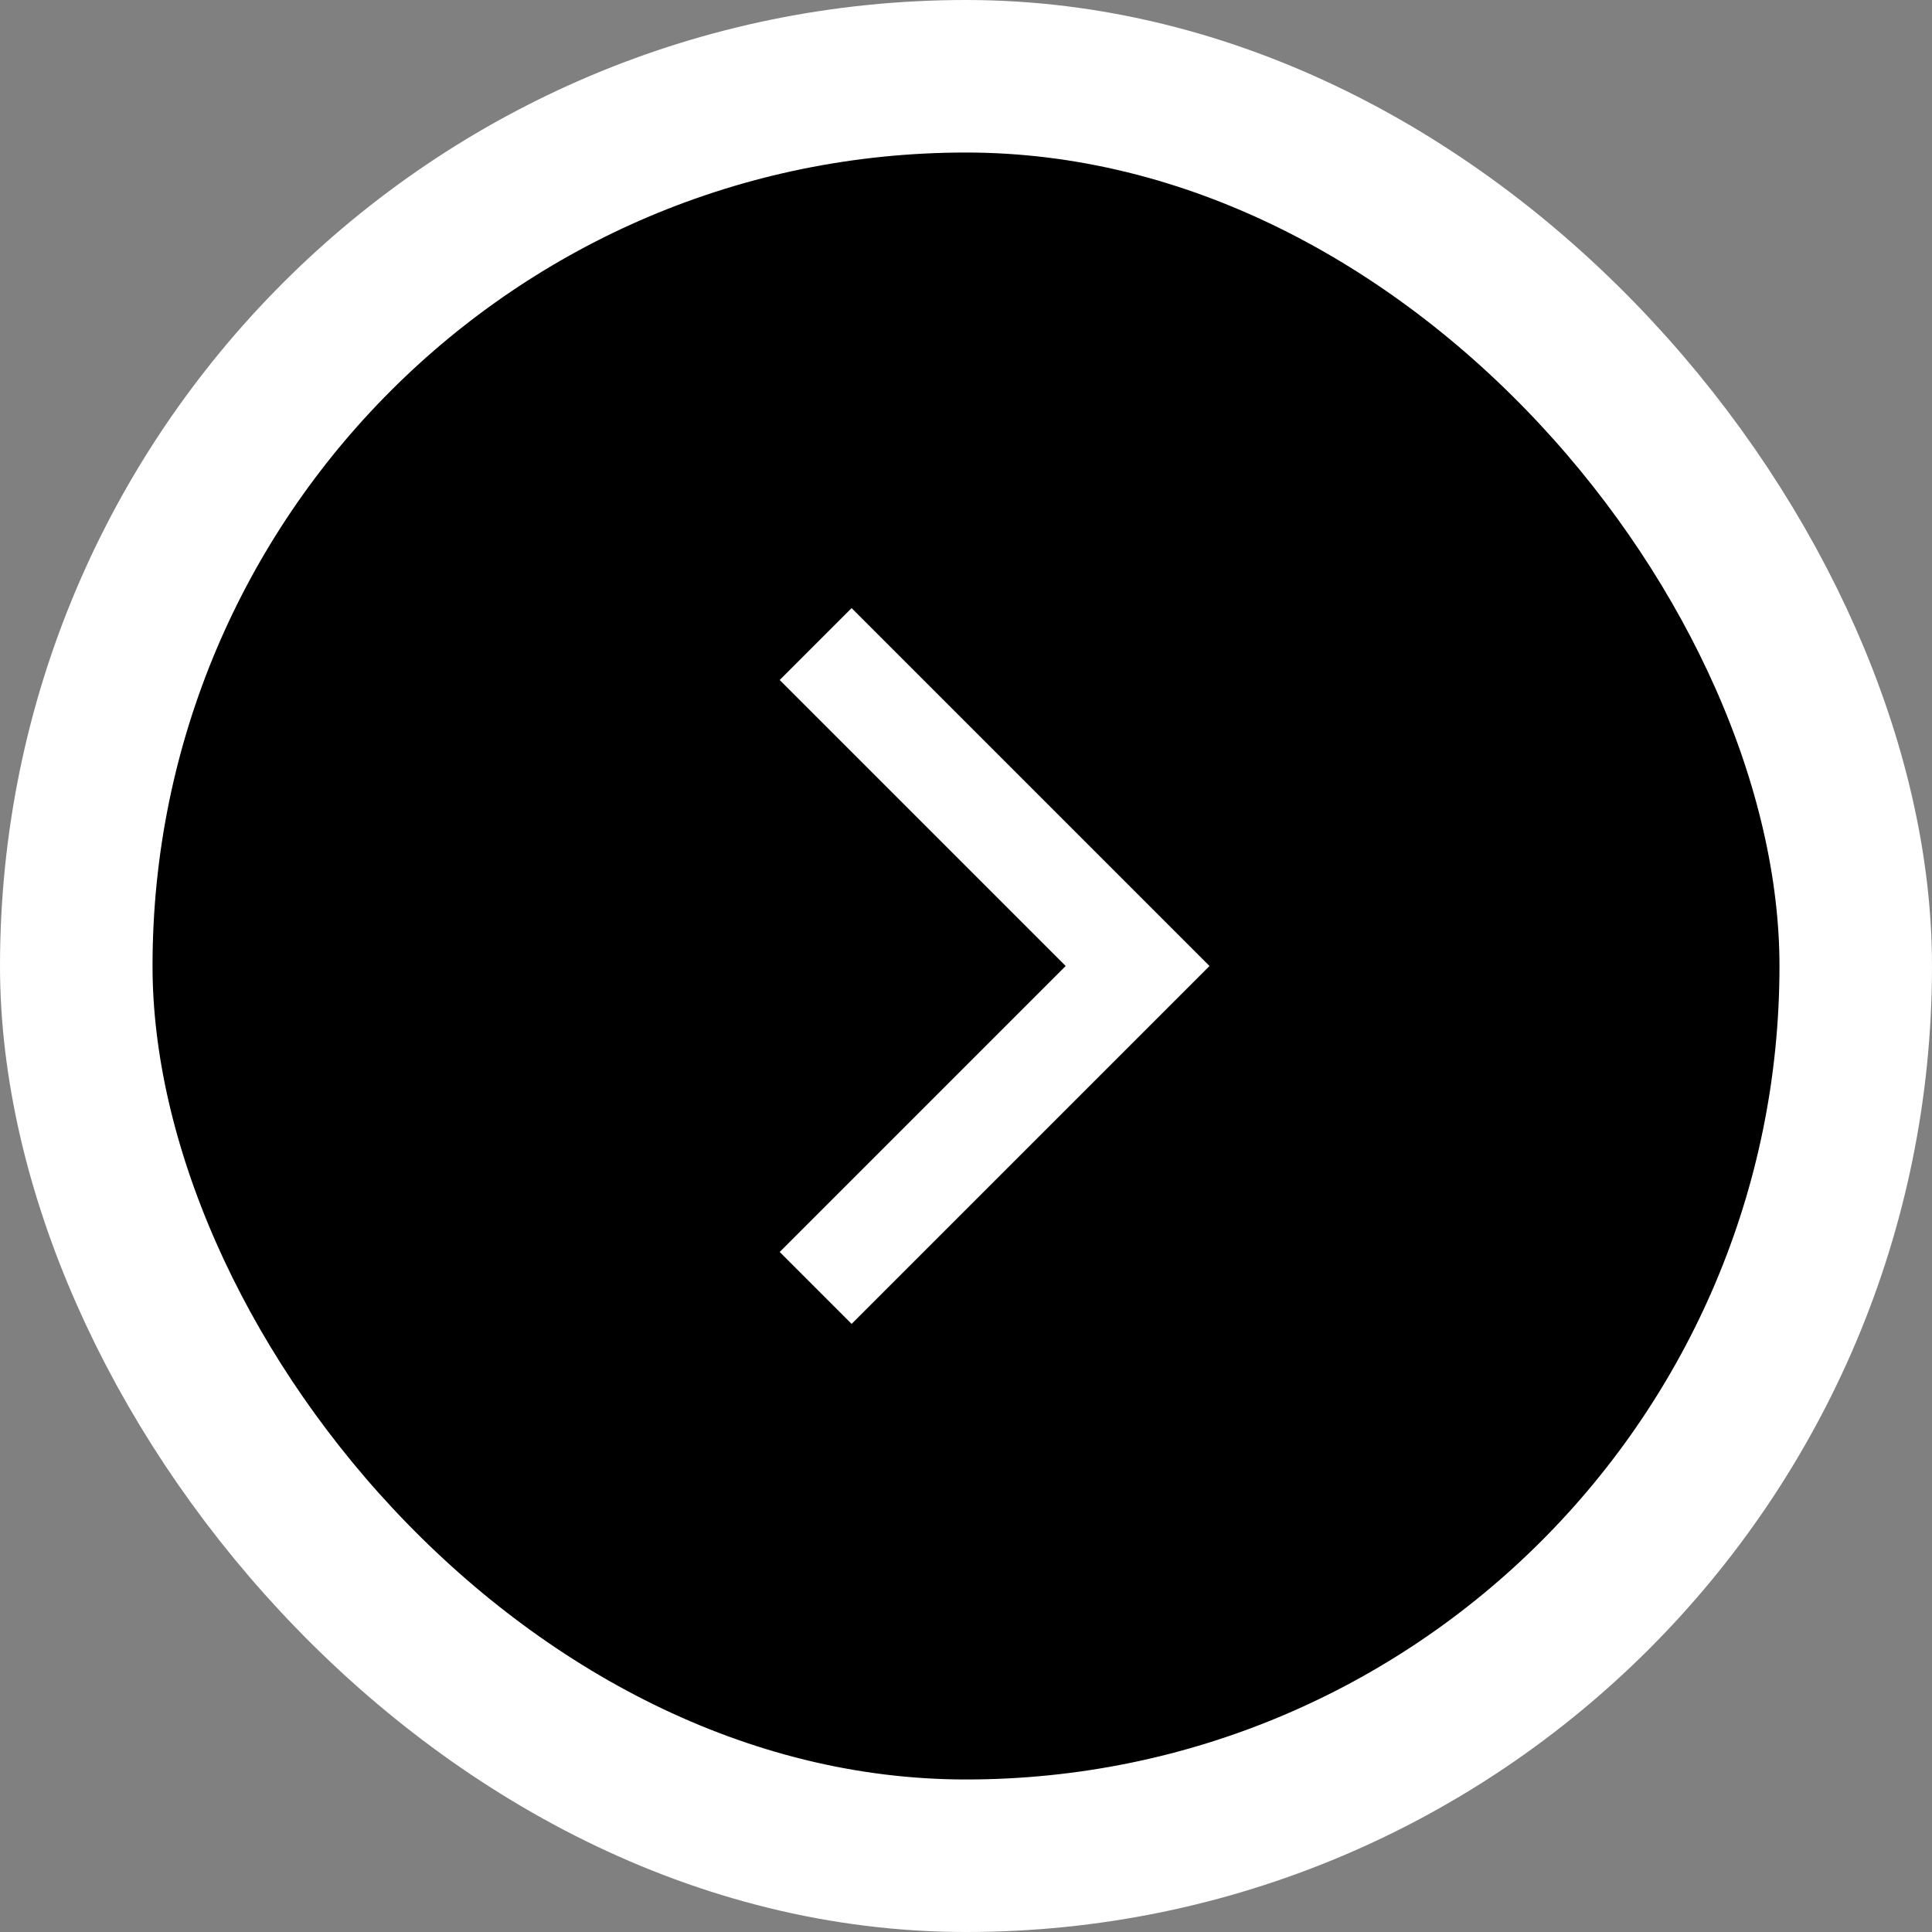
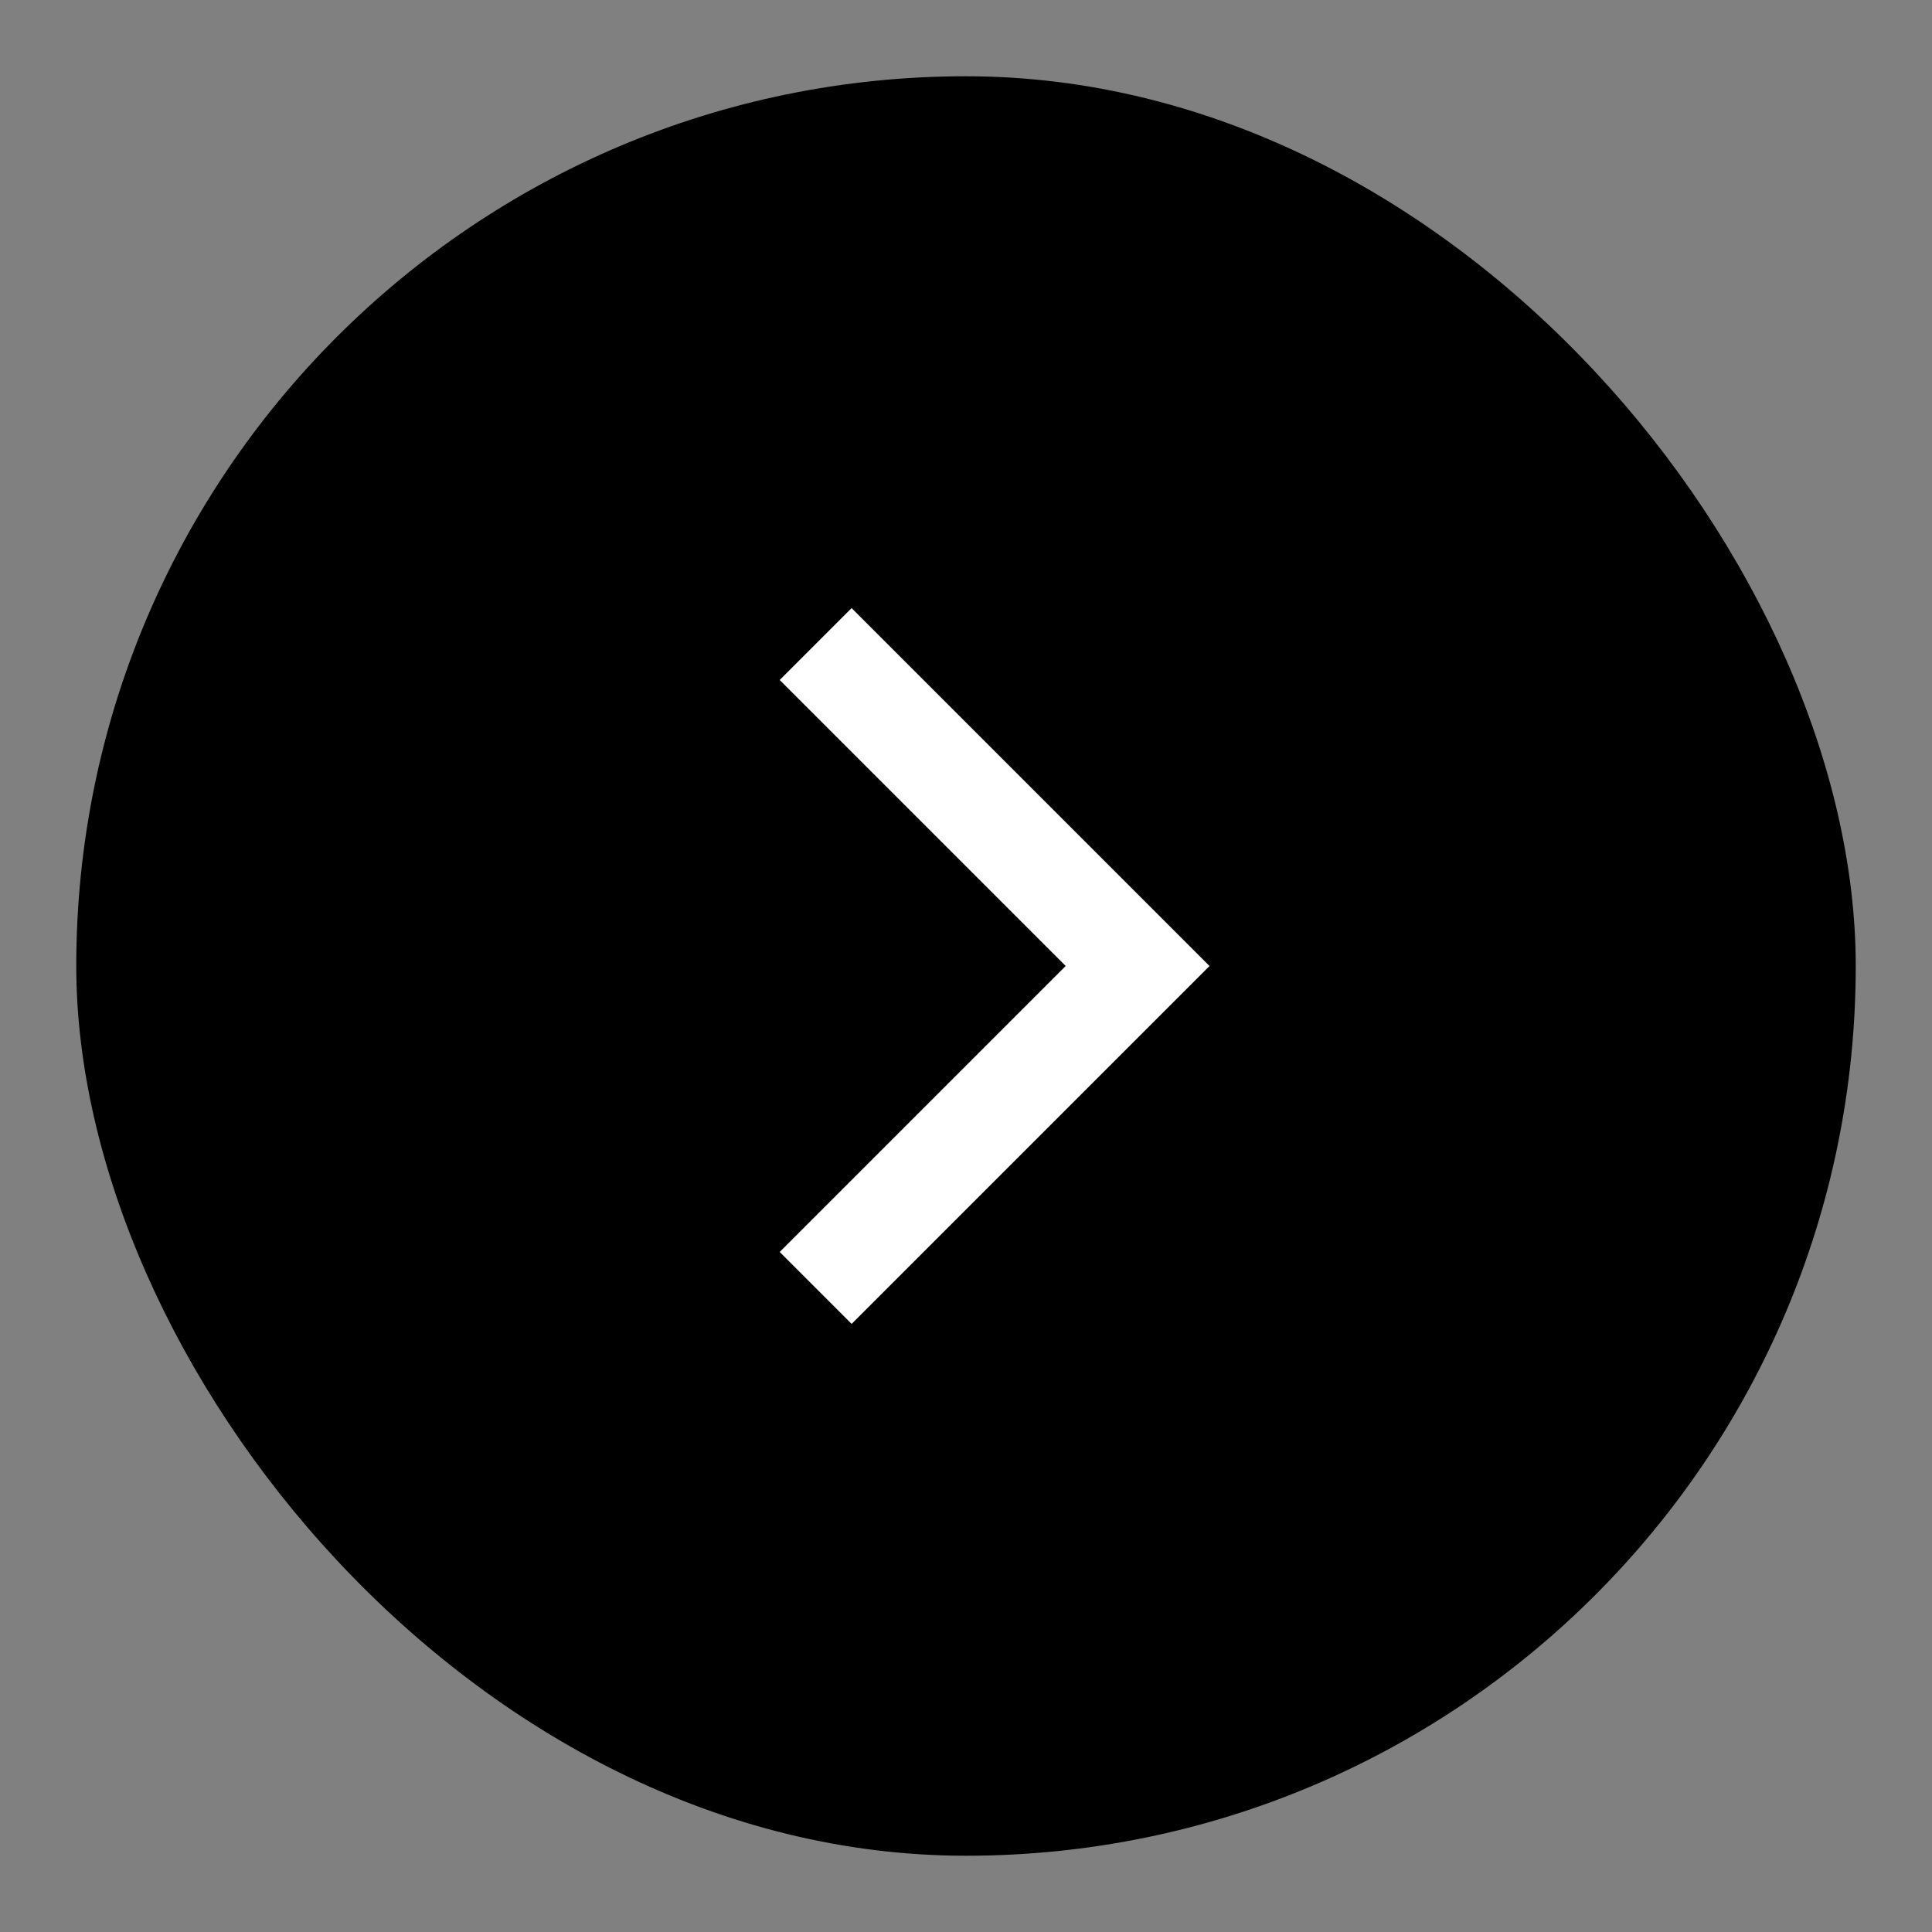
<svg xmlns="http://www.w3.org/2000/svg" width="38" height="38" viewBox="0 0 38 38" fill="none">
  <rect x="0" y="0" width="38" height="38" fill="#808080" stroke="none" />
  <rect x="1.5" y="1.5" width="35" height="35" rx="17.5" fill="black" />
-   <rect x="1.5" y="1.5" width="35" height="35" rx="17.5" stroke="white" stroke-width="3" />
  <path d="M16.75 13.375L22.375 19L16.75 24.625" stroke="white" stroke-width="2" stroke-linecap="square" />
</svg>